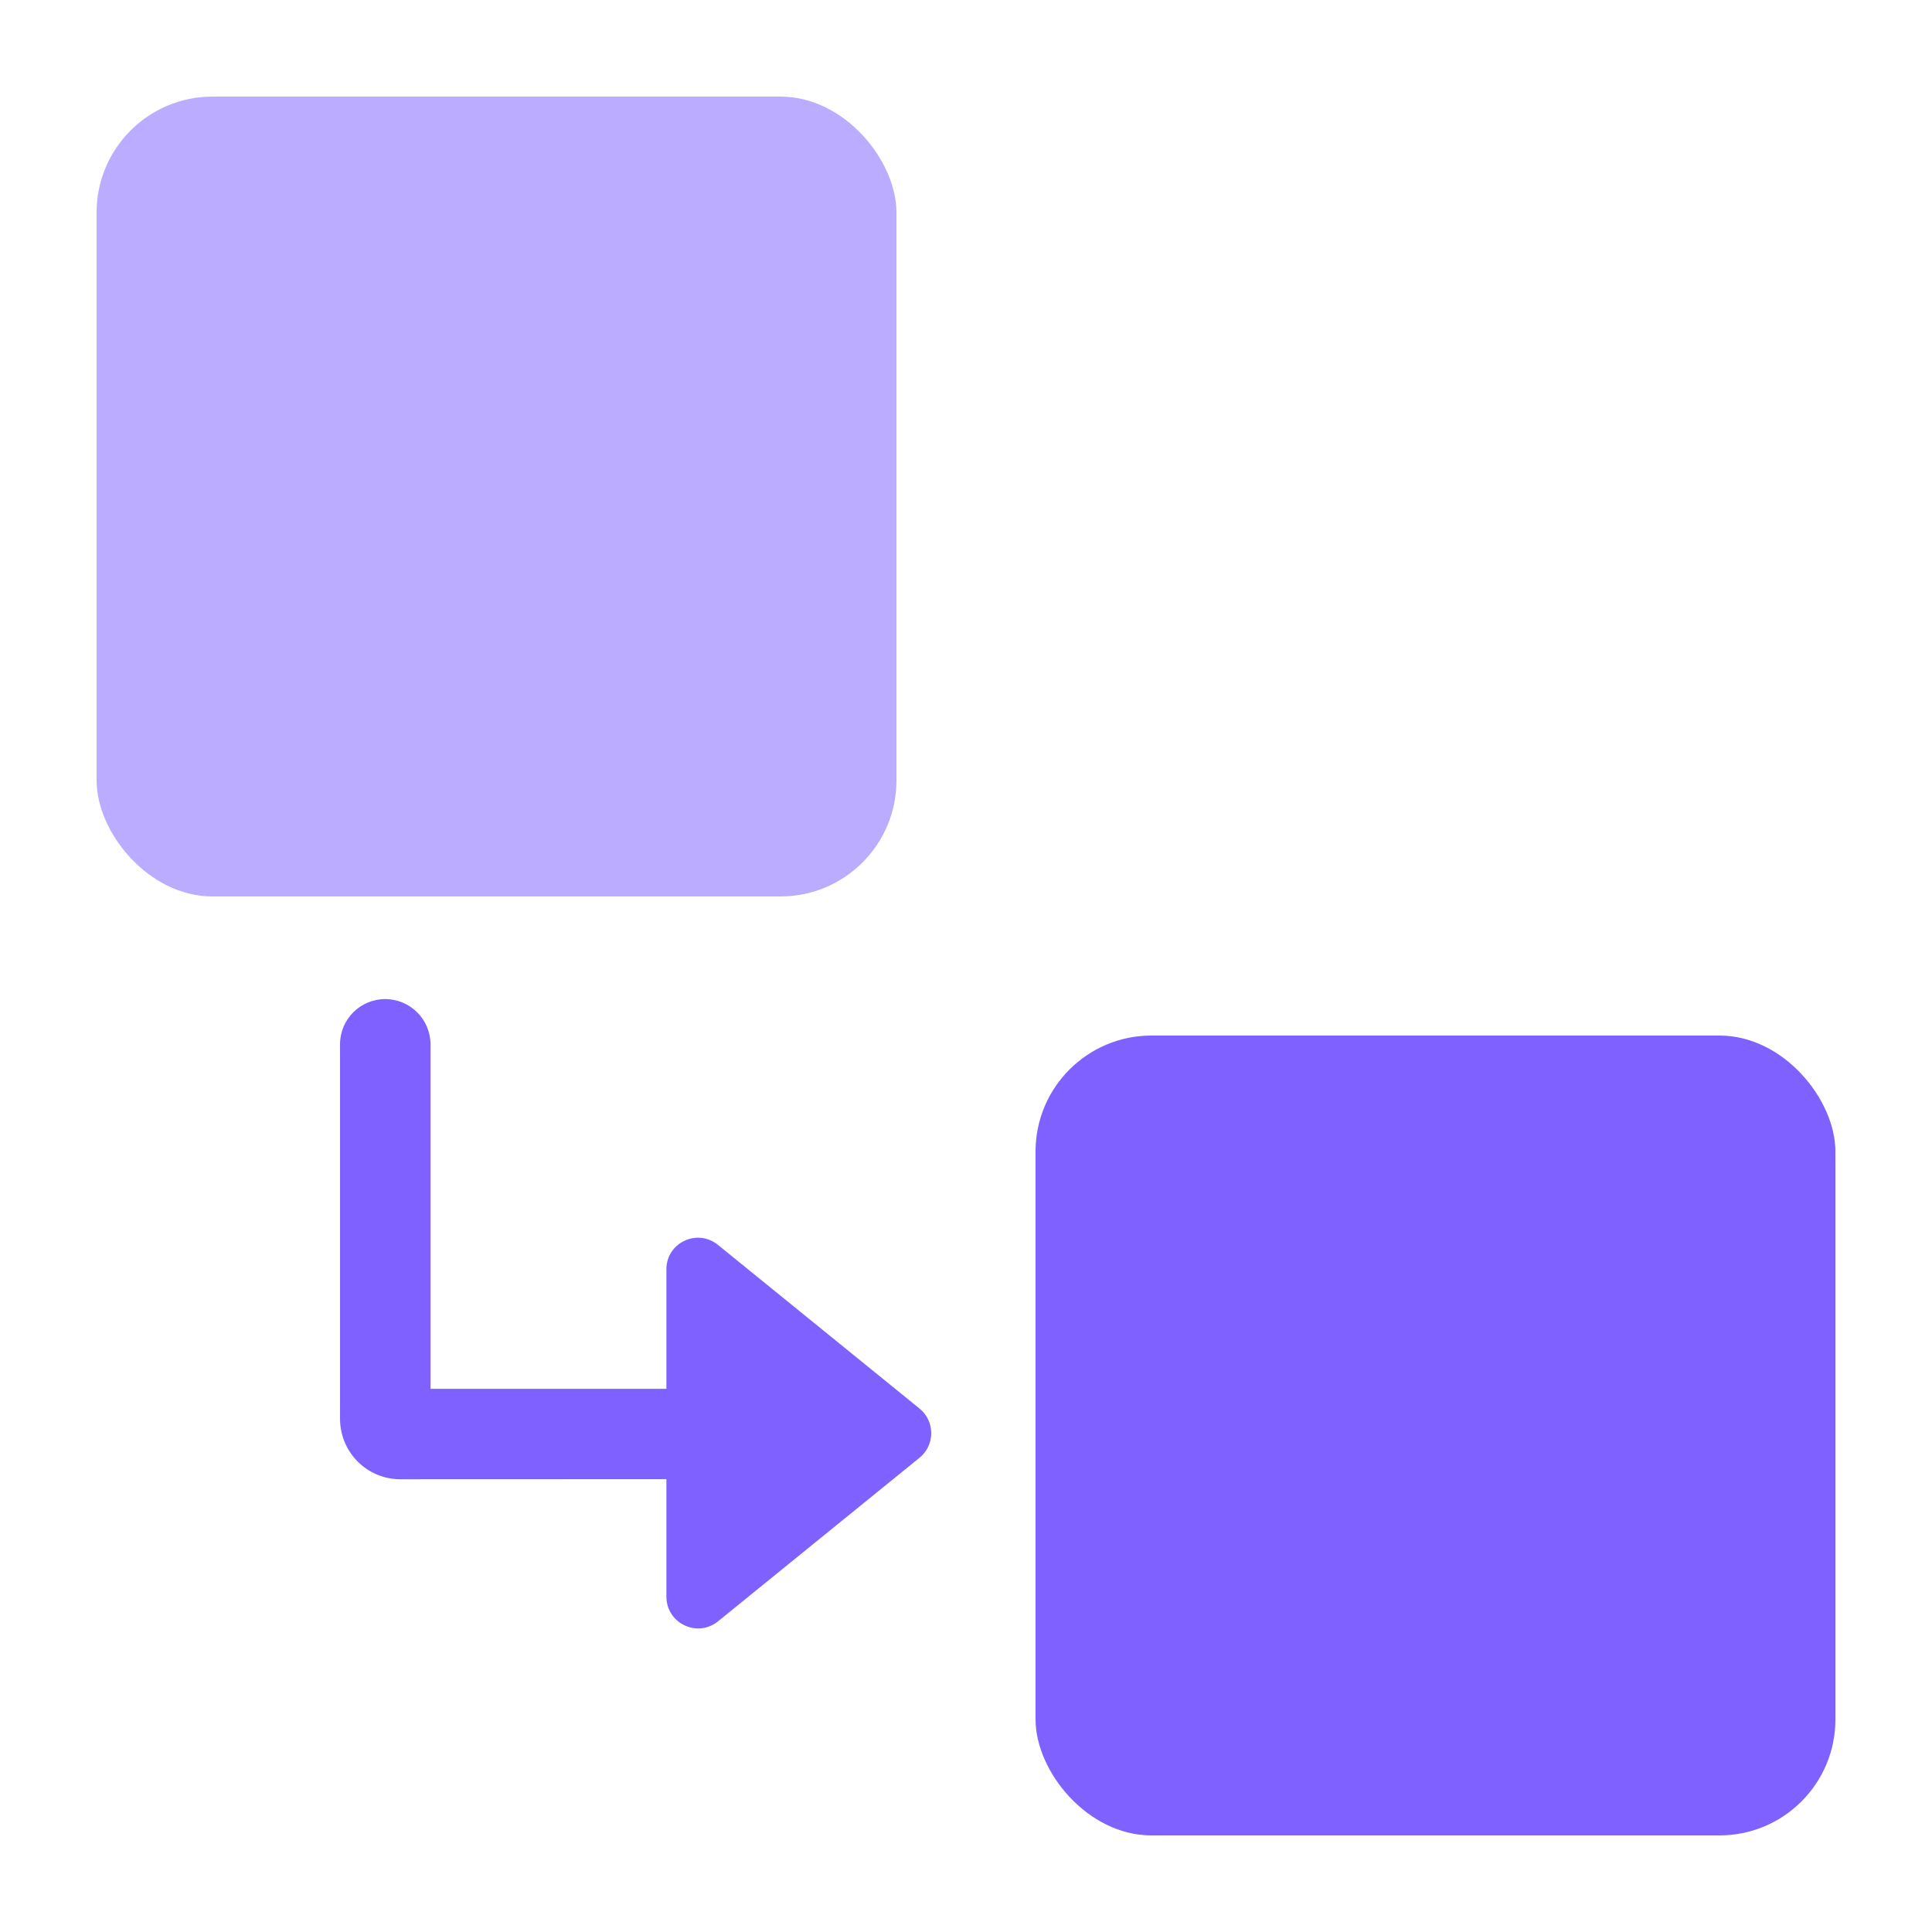
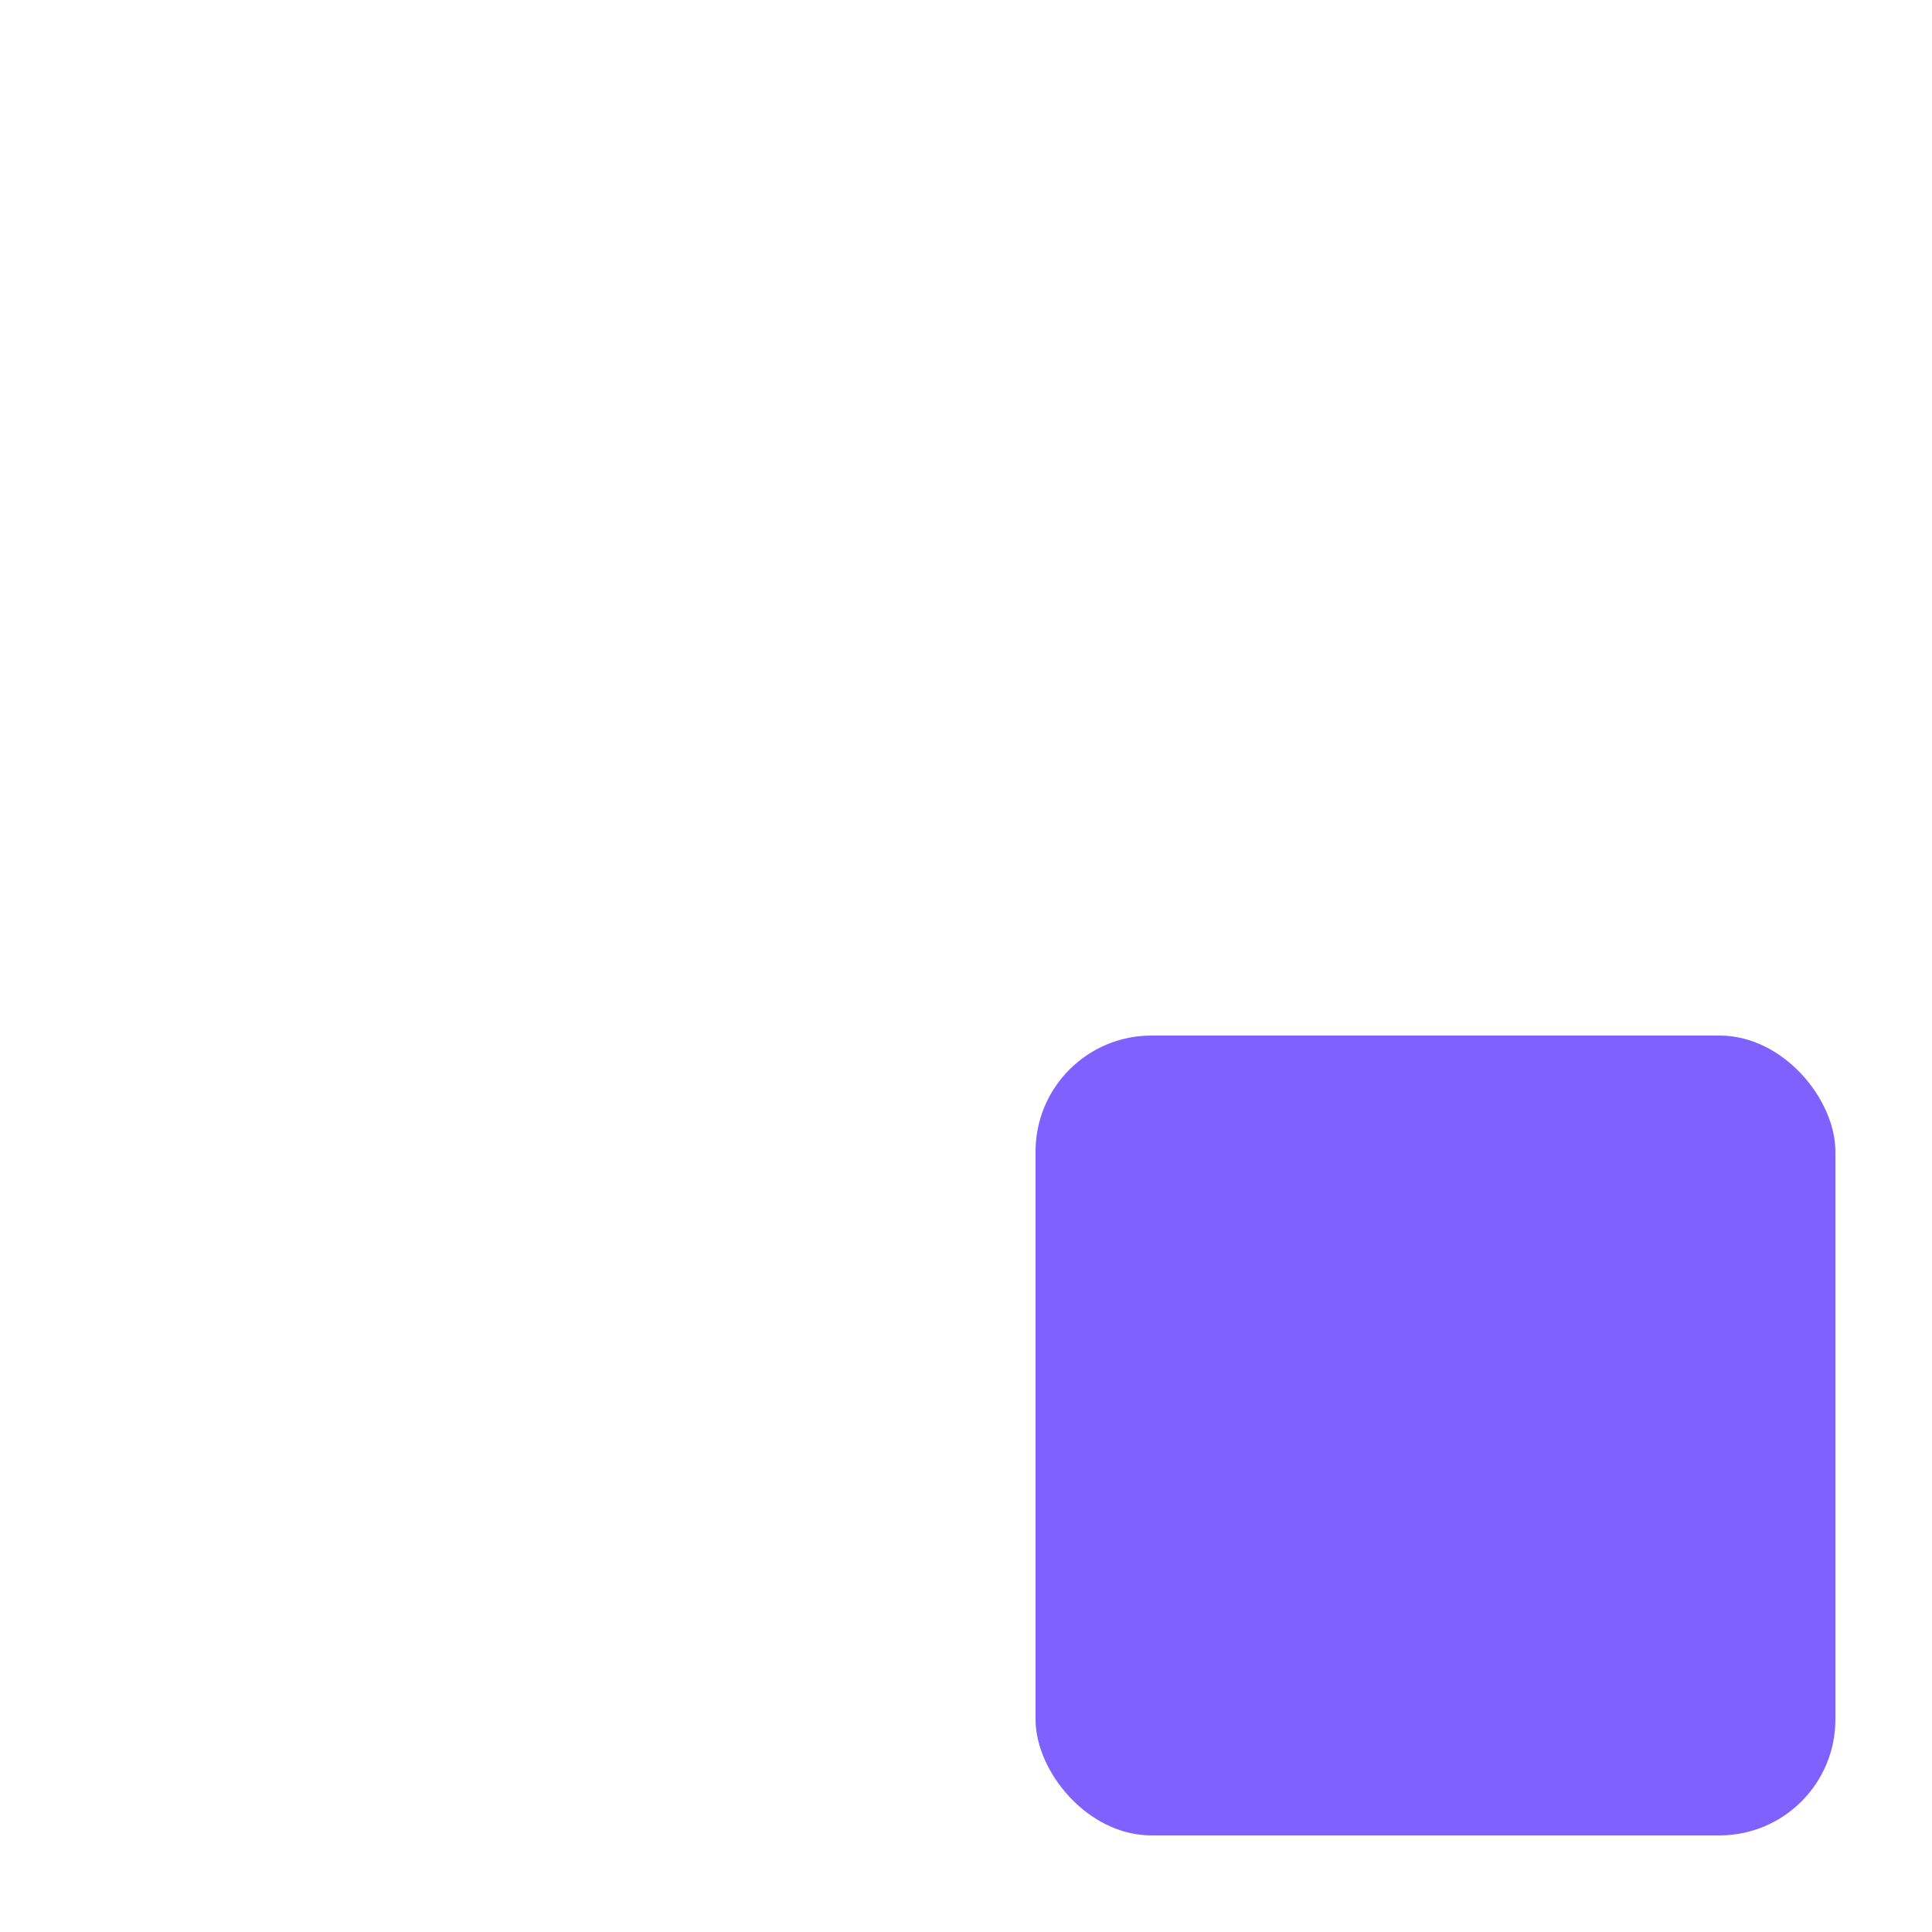
<svg xmlns="http://www.w3.org/2000/svg" id="uuid-ede61c41-3c7a-4d1c-b1c8-feb5d7079a43" viewBox="0 0 100 100">
  <defs>
    <style>.uuid-f2f0ba19-e696-48ee-98bc-8b57f1be6dc3{fill:#bbacff;}.uuid-1e51429f-2fbb-490b-a8eb-3ad1190683f4{fill:#7e61ff;}</style>
  </defs>
-   <path class="uuid-1e51429f-2fbb-490b-a8eb-3ad1190683f4" d="M20.722,76.567l13.771-.005 0,6.09c.011,1.379,1.6,2.129,2.67,1.269l10.437-8.473c.8-.656.8-1.881 0-2.537l-10.443-8.479c-1.076-.866-2.664-.105-2.664,1.263l0,6.189-12.21-0v-17.828c-0-1.291-1.048-2.339-2.344-2.344-1.291-0-2.339,1.048-2.339,2.339l-0,19.394c.006.833.325,1.616.916,2.207s1.374.91,2.207.916Z" />
-   <rect class="uuid-f2f0ba19-e696-48ee-98bc-8b57f1be6dc3" x="5" y="5" width="41.4" height="41.4" rx="6" ry="6" />
  <rect class="uuid-1e51429f-2fbb-490b-a8eb-3ad1190683f4" x="53.6" y="53.6" width="41.4" height="41.4" rx="6" ry="6" />
</svg>